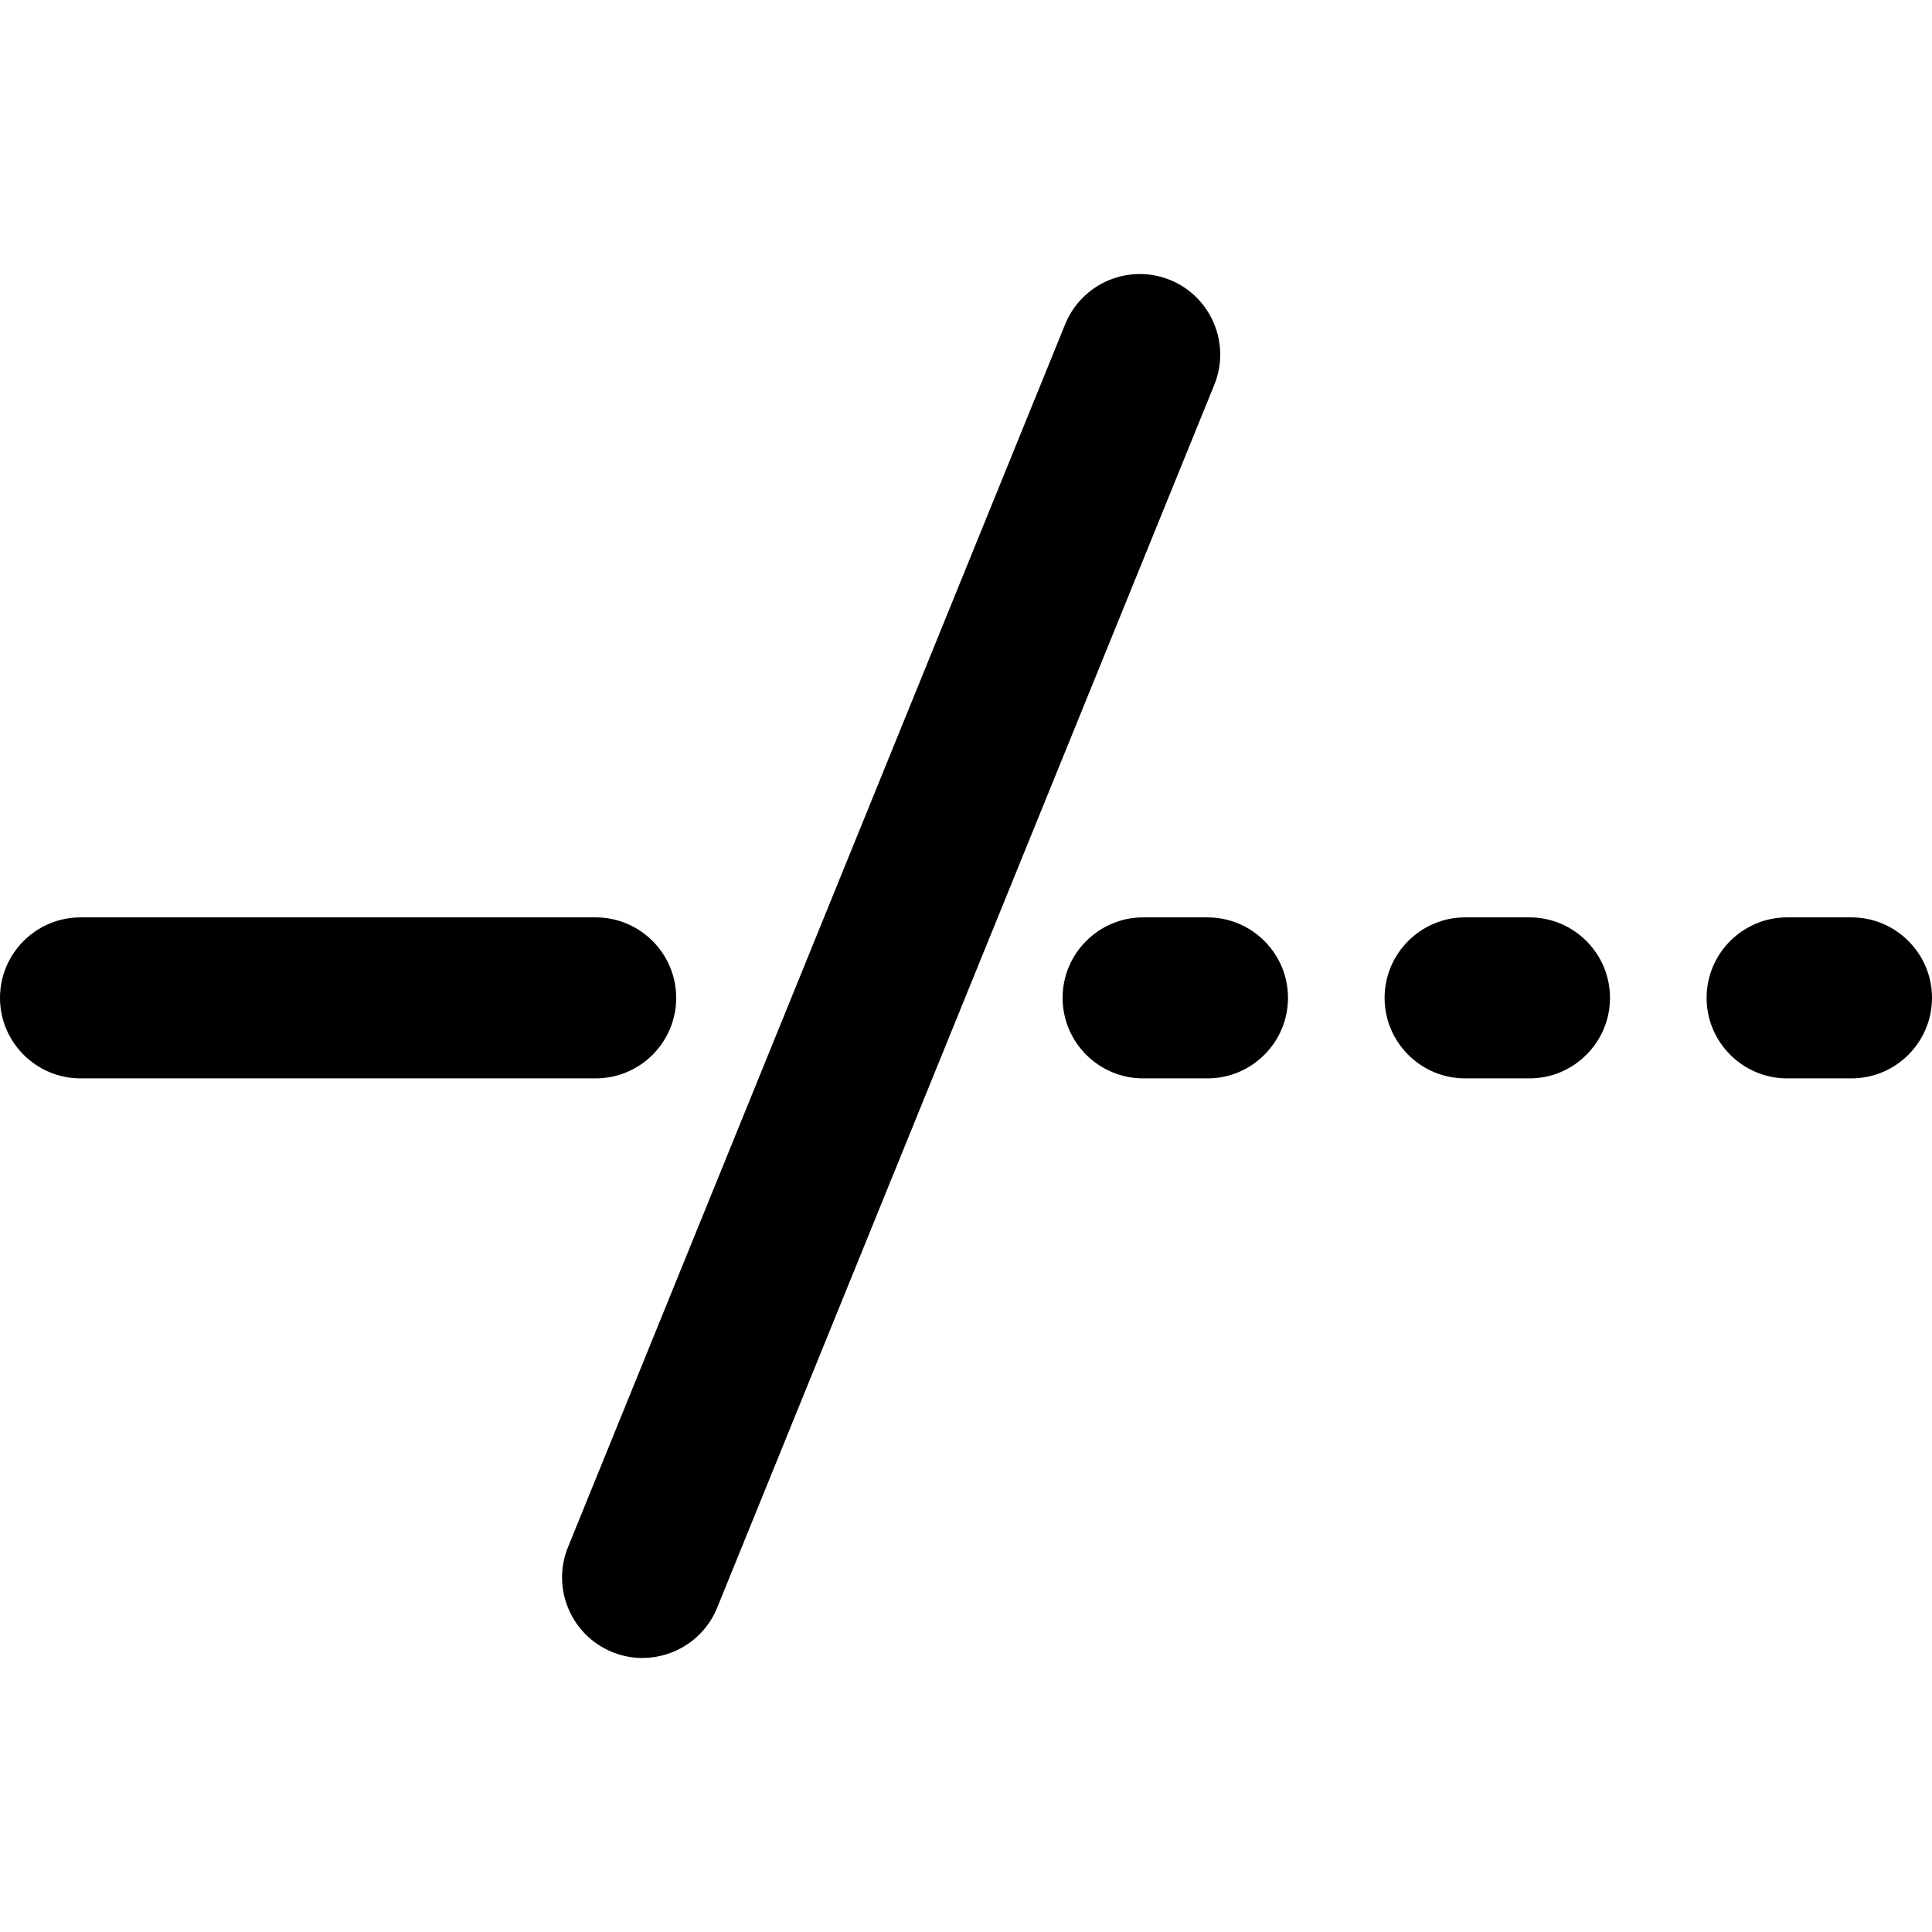
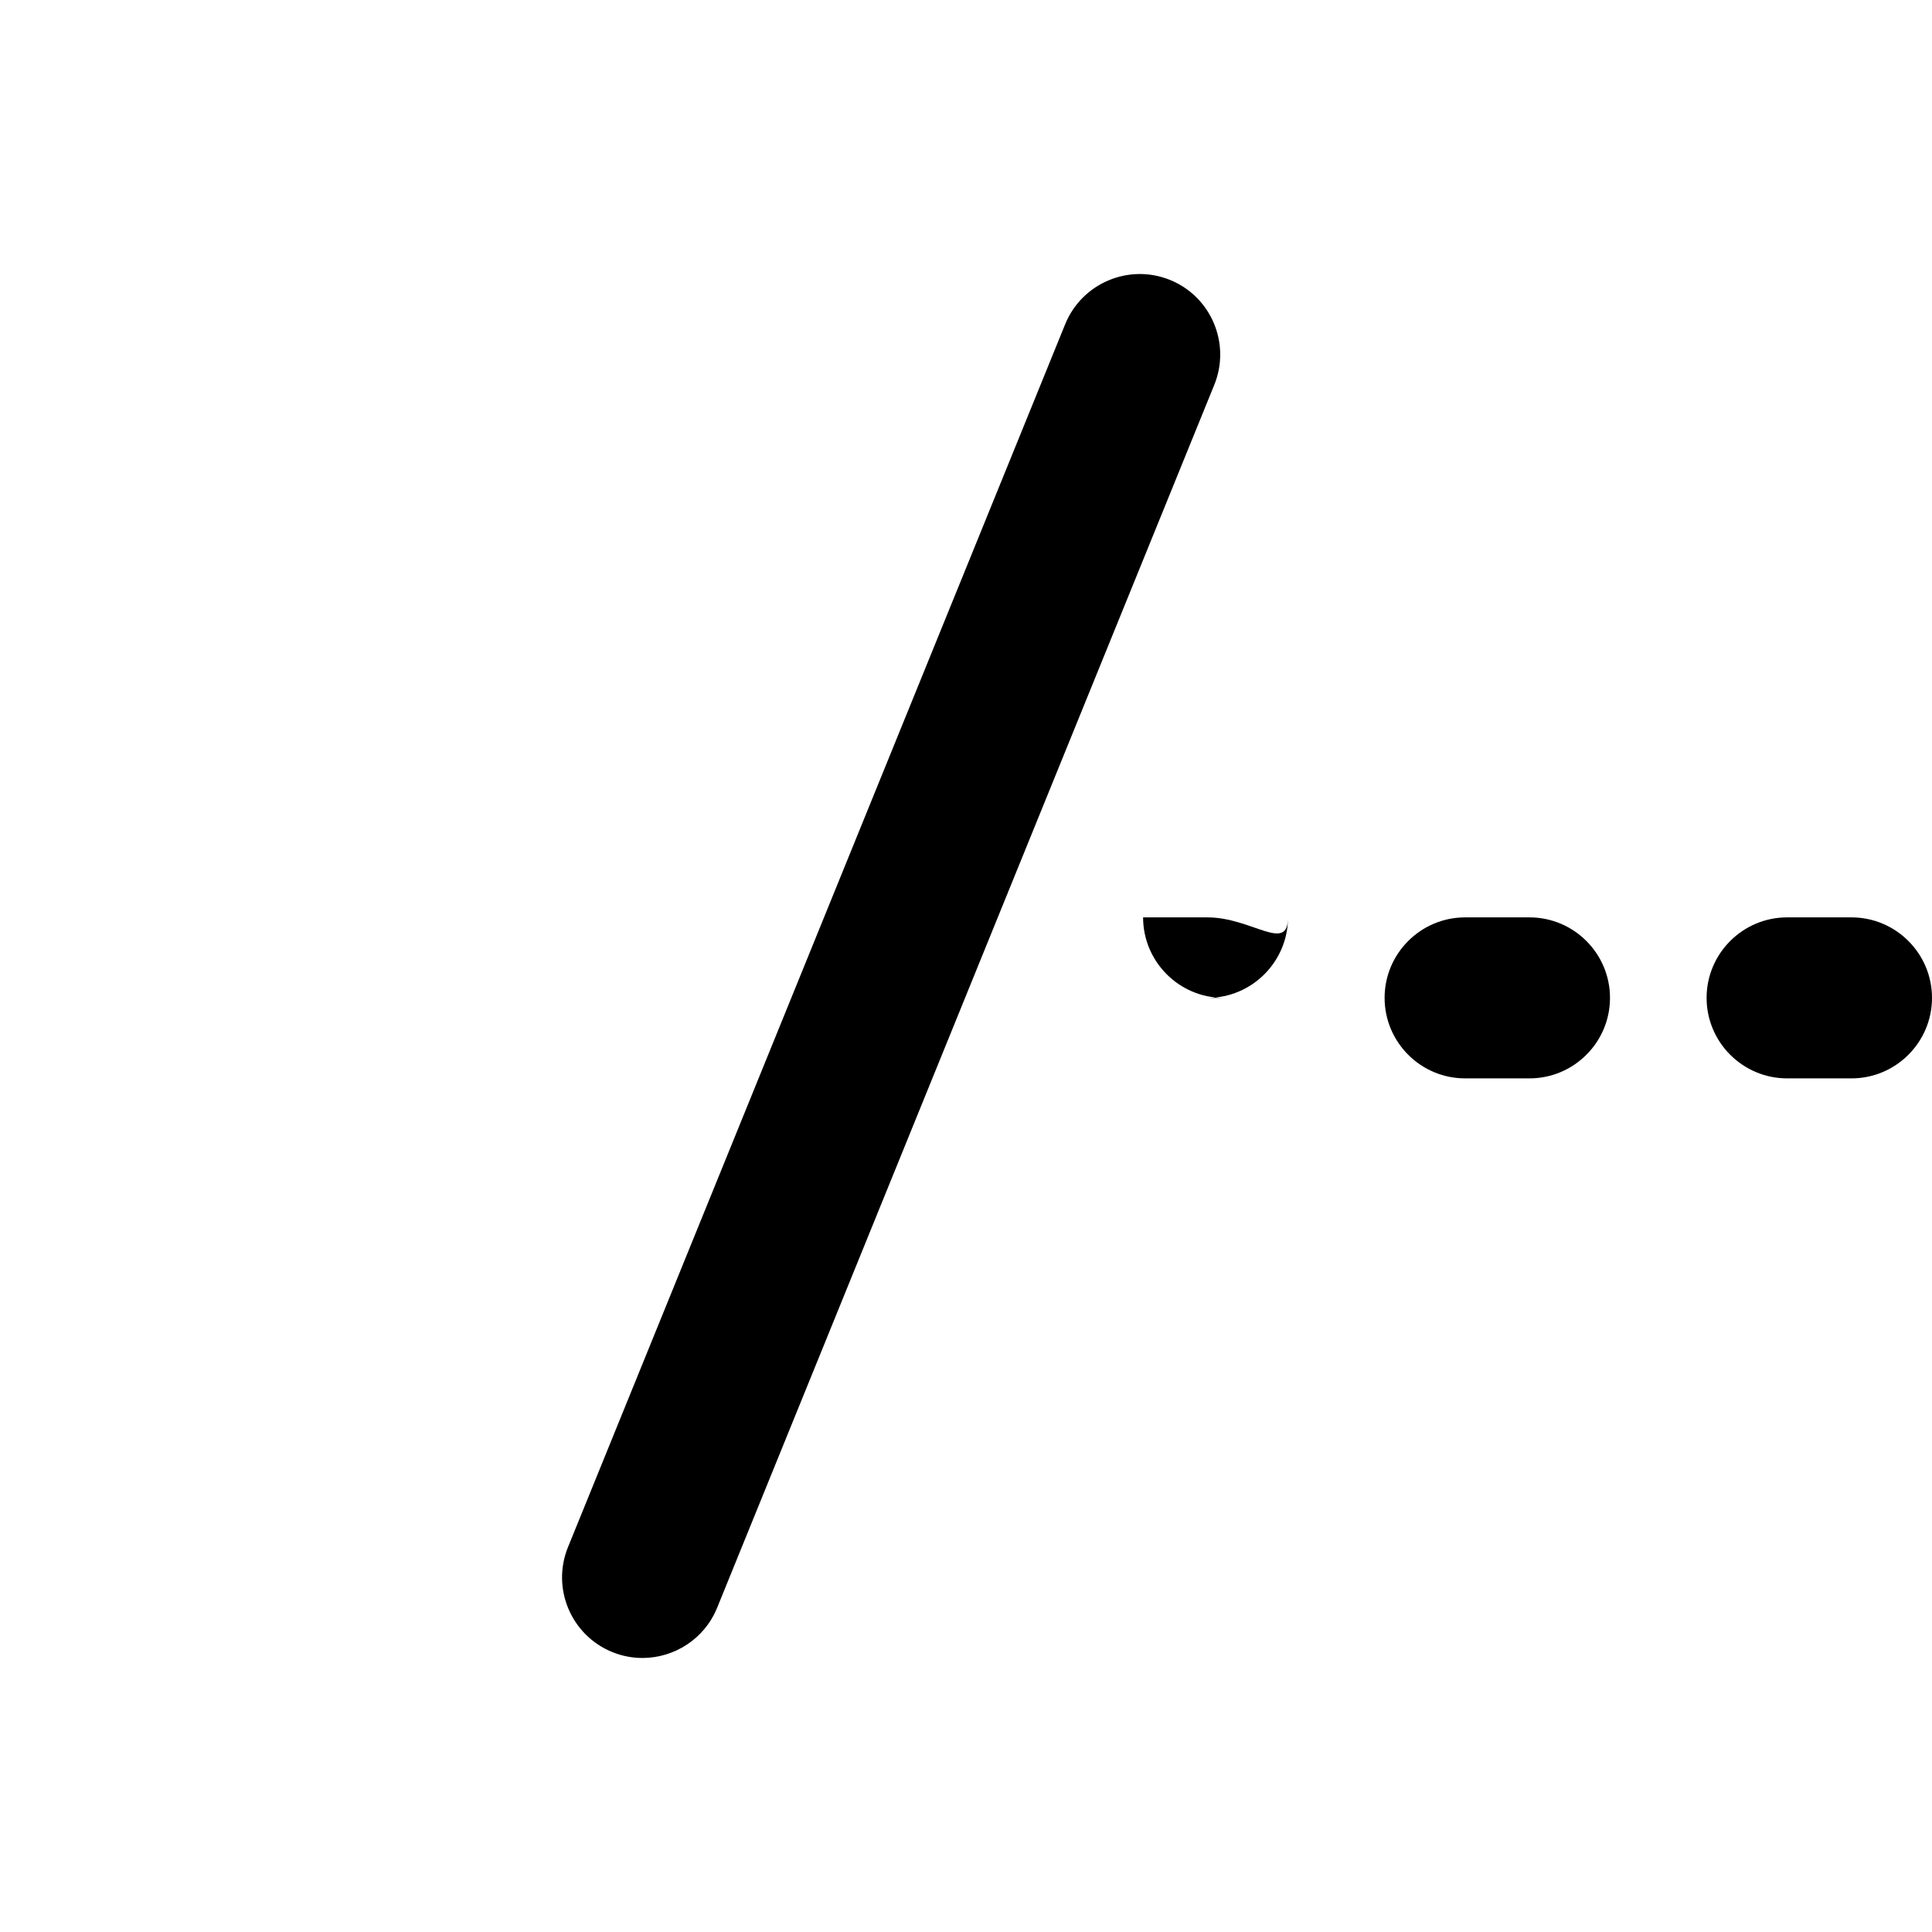
<svg xmlns="http://www.w3.org/2000/svg" fill="#000000" height="800px" width="800px" version="1.1" id="Layer_1" viewBox="0 0 512 512" xml:space="preserve">
  <g>
    <g>
-       <path d="M320,243.115h-17.067c-11.759,0-21.333,9.574-21.333,21.333c0,11.759,9.574,21.333,21.333,21.333H320    c11.759,0,21.333-9.574,21.333-21.333C341.333,252.689,331.759,243.115,320,243.115z" />
+       <path d="M320,243.115h-17.067c0,11.759,9.574,21.333,21.333,21.333H320    c11.759,0,21.333-9.574,21.333-21.333C341.333,252.689,331.759,243.115,320,243.115z" />
    </g>
  </g>
  <g>
    <g>
      <path d="M310.076,74.189c-10.889-4.429-23.364,0.836-27.793,11.733L150.519,410.018c-4.429,10.897,0.836,23.364,11.733,27.793    c2.62,1.067,5.333,1.57,8.004,1.57c8.422,0,16.427-5.026,19.789-13.295l131.755-324.105    C326.229,91.085,320.973,78.617,310.076,74.189z" />
    </g>
  </g>
  <g>
    <g>
      <path d="M490.667,243.115H473.6c-11.759,0-21.333,9.574-21.333,21.333c0,11.759,9.574,21.333,21.333,21.333h17.067    c11.759,0,21.333-9.574,21.333-21.333C512,252.689,502.426,243.115,490.667,243.115z" />
    </g>
  </g>
  <g>
    <g>
      <path d="M405.333,243.115h-17.067c-11.759,0-21.333,9.574-21.333,21.333c0,11.759,9.574,21.333,21.333,21.333h17.067    c11.759,0,21.333-9.574,21.333-21.333C426.667,252.689,417.092,243.115,405.333,243.115z" />
    </g>
  </g>
  <g>
    <g>
-       <path d="M157.867,243.115H21.333C9.574,243.115,0,252.689,0,264.448c0,11.759,9.574,21.333,21.333,21.333h136.533    c11.759,0,21.333-9.566,21.333-21.333C179.2,252.689,169.626,243.115,157.867,243.115z" />
-     </g>
+       </g>
  </g>
</svg>